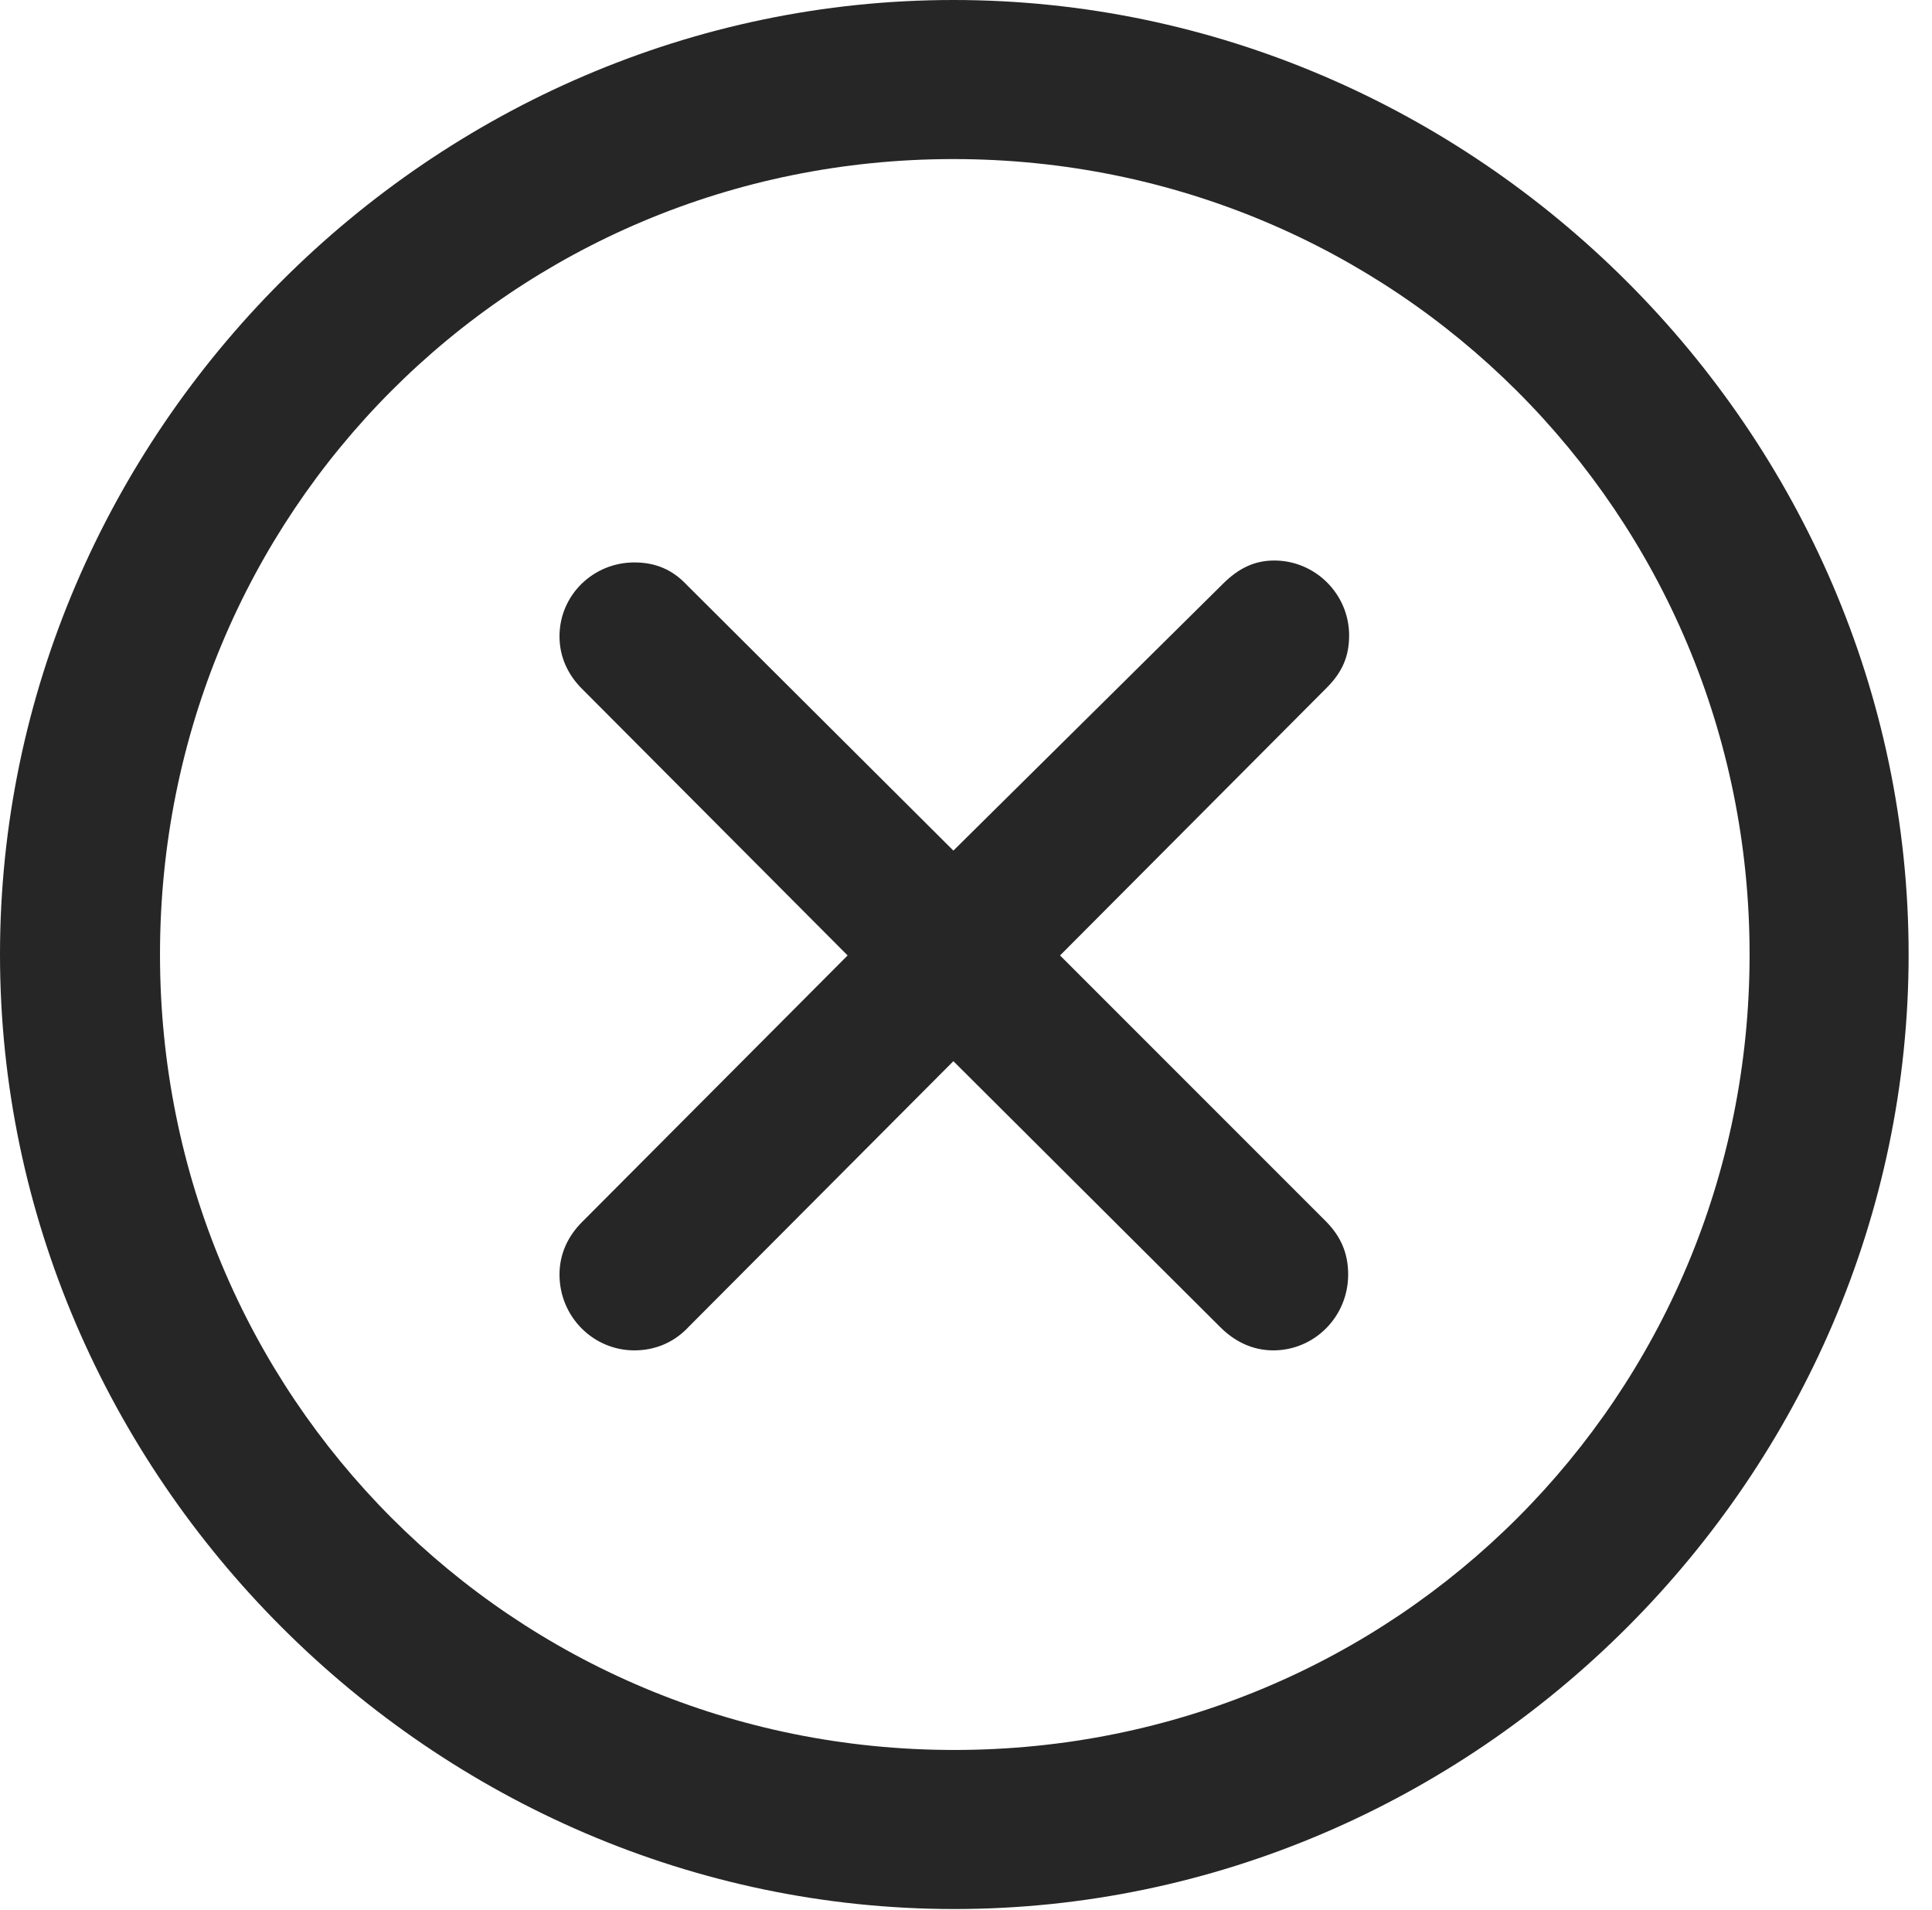
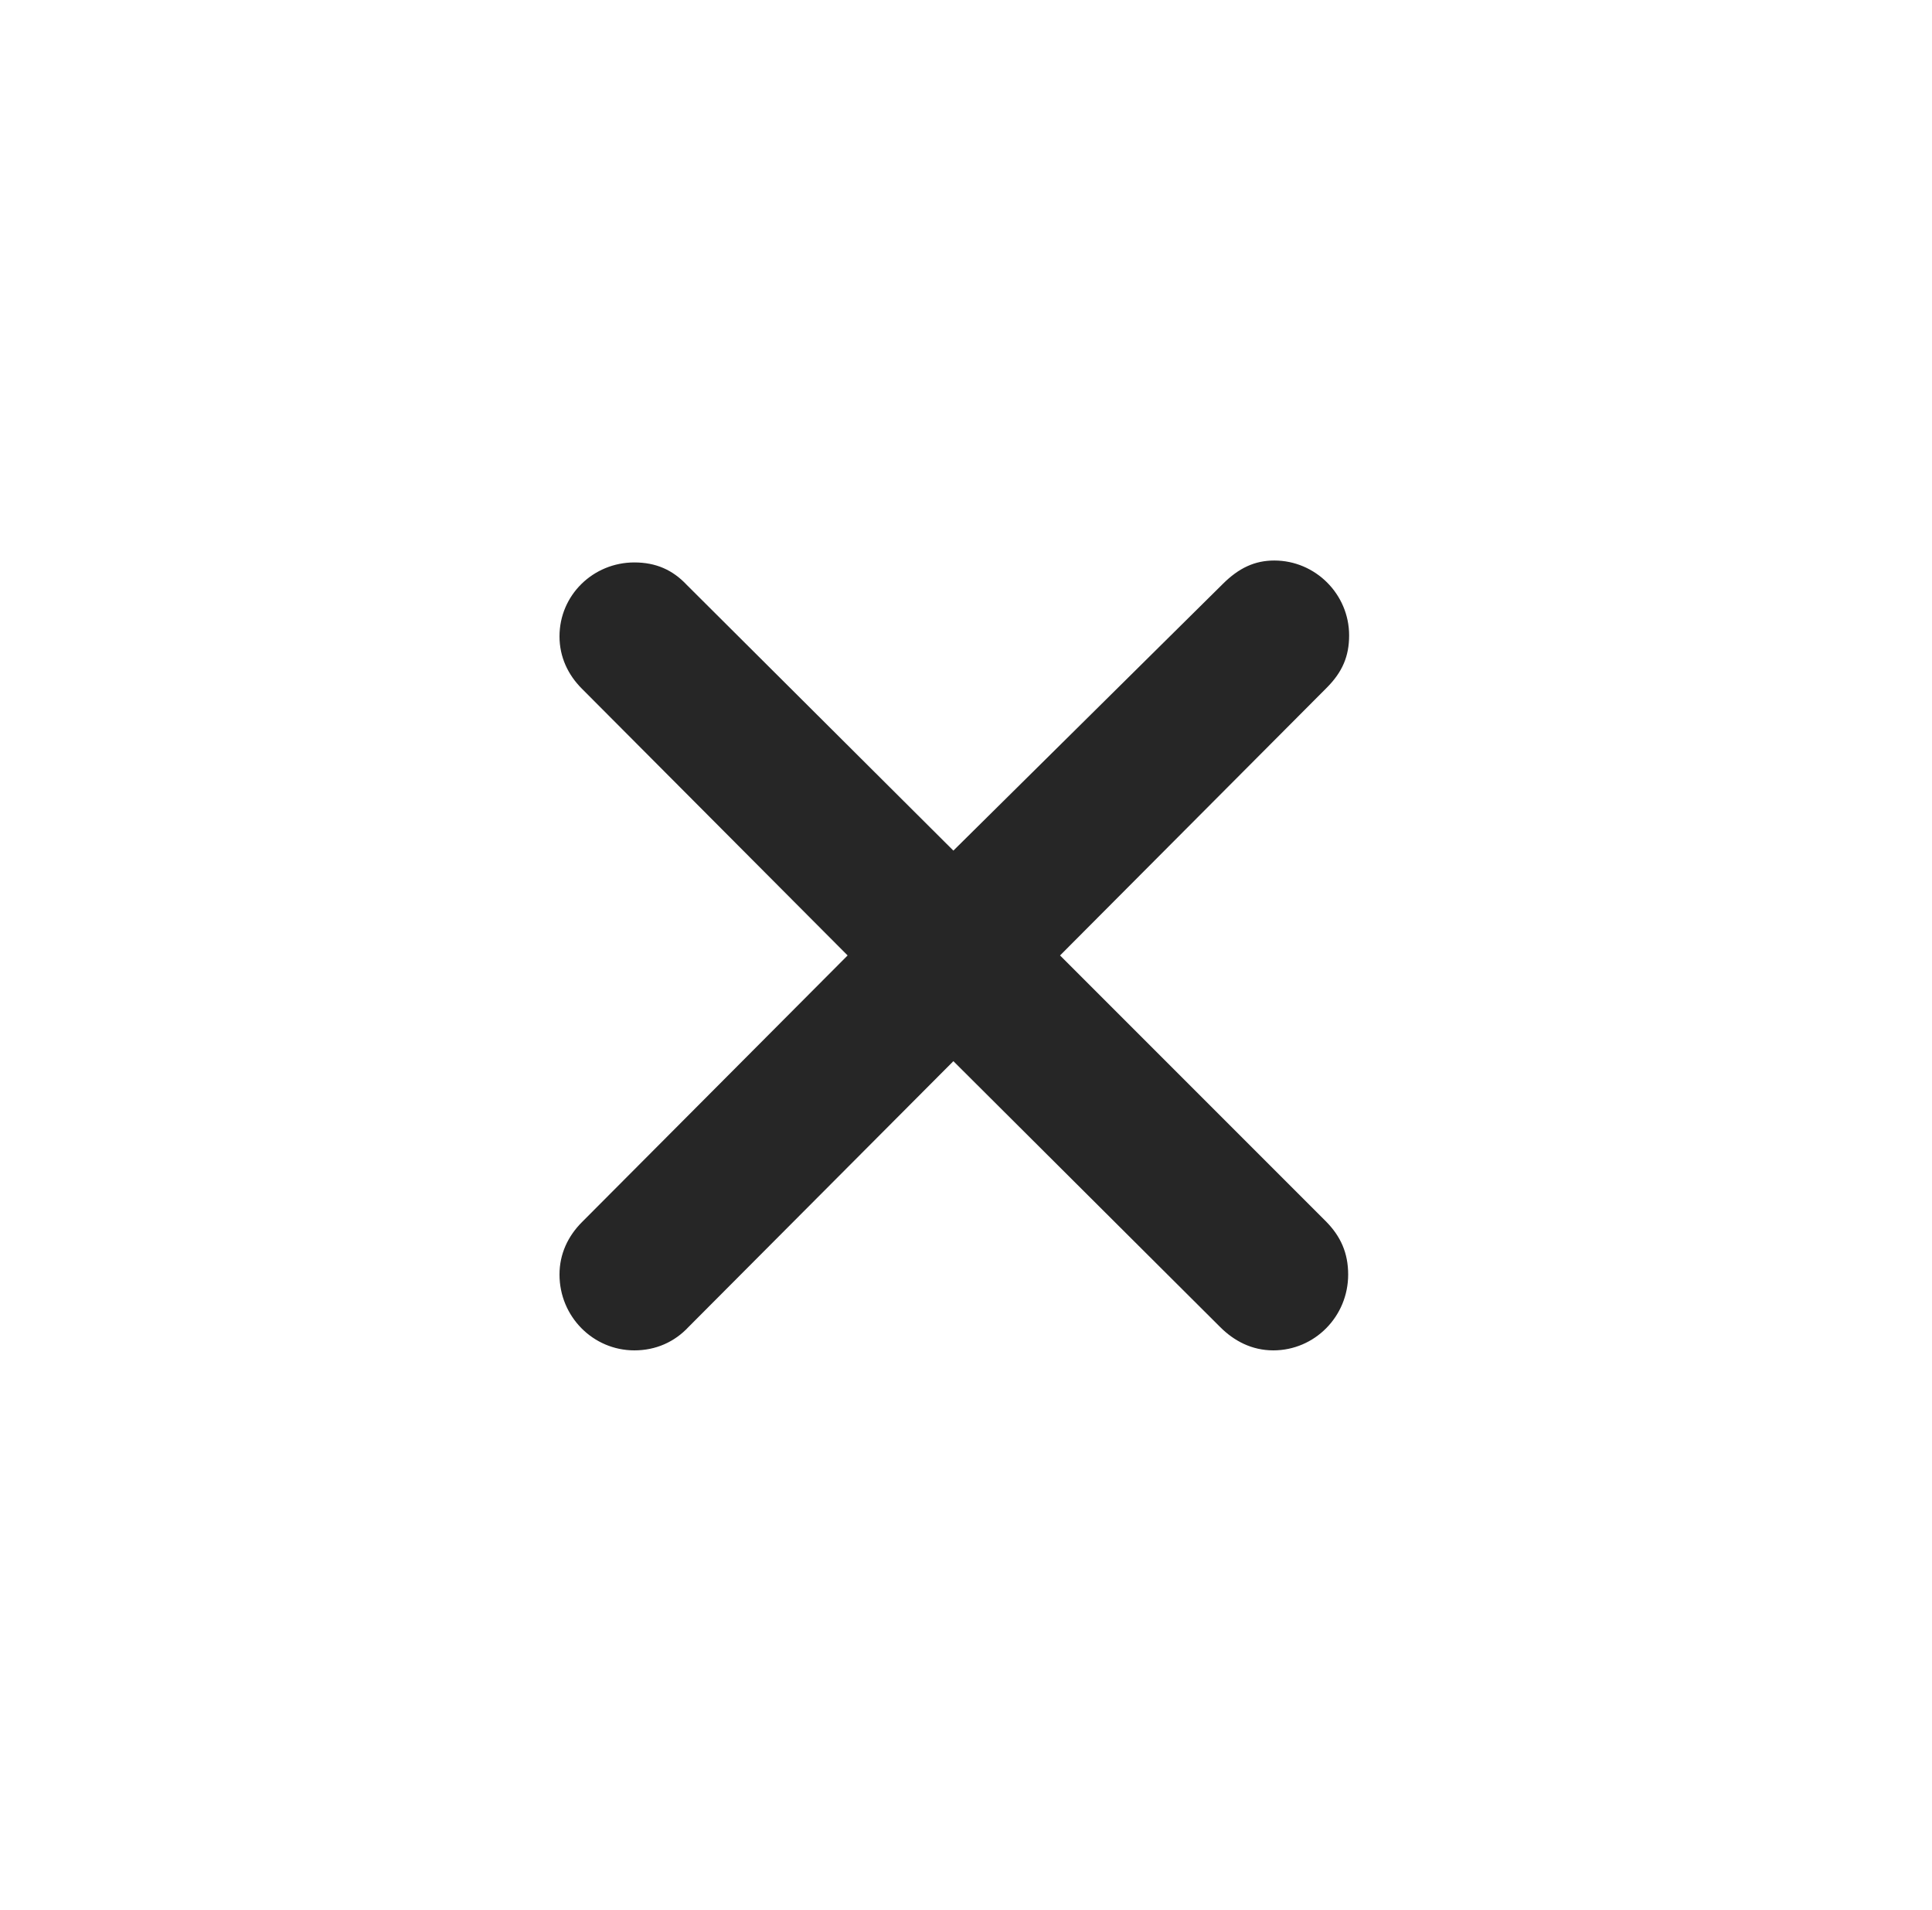
<svg xmlns="http://www.w3.org/2000/svg" version="1.1" width="30.249" height="29.898">
  <g>
    <rect height="29.898" opacity="0" width="30.249" x="0" y="0" />
-     <path d="M14.941 29.883C23.115 29.883 29.883 23.101 29.883 14.941C29.883 6.768 23.101 0 14.927 0C6.768 0 0 6.768 0 14.941C0 23.101 6.782 29.883 14.941 29.883ZM14.941 27.393C8.027 27.393 2.505 21.855 2.505 14.941C2.505 8.027 8.013 2.49 14.927 2.49C21.841 2.49 27.393 8.027 27.393 14.941C27.393 21.855 21.855 27.393 14.941 27.393Z" fill="#000000" fill-opacity="0.85" />
    <path d="M9.932 21.138C10.269 21.138 10.562 21.006 10.781 20.771L14.927 16.611L19.102 20.771C19.321 20.991 19.6 21.138 19.936 21.138C20.581 21.138 21.108 20.61 21.108 19.951C21.108 19.614 20.991 19.351 20.757 19.116L16.597 14.956L20.771 10.767C21.02 10.518 21.123 10.269 21.123 9.946C21.123 9.302 20.596 8.774 19.951 8.774C19.644 8.774 19.395 8.892 19.145 9.141L14.927 13.315L10.752 9.155C10.532 8.921 10.269 8.804 9.932 8.804C9.287 8.804 8.76 9.316 8.76 9.961C8.76 10.283 8.892 10.562 9.111 10.781L13.271 14.956L9.111 19.131C8.892 19.351 8.76 19.629 8.76 19.951C8.76 20.61 9.287 21.138 9.932 21.138Z" fill="#000000" fill-opacity="0.85" />
  </g>
</svg>